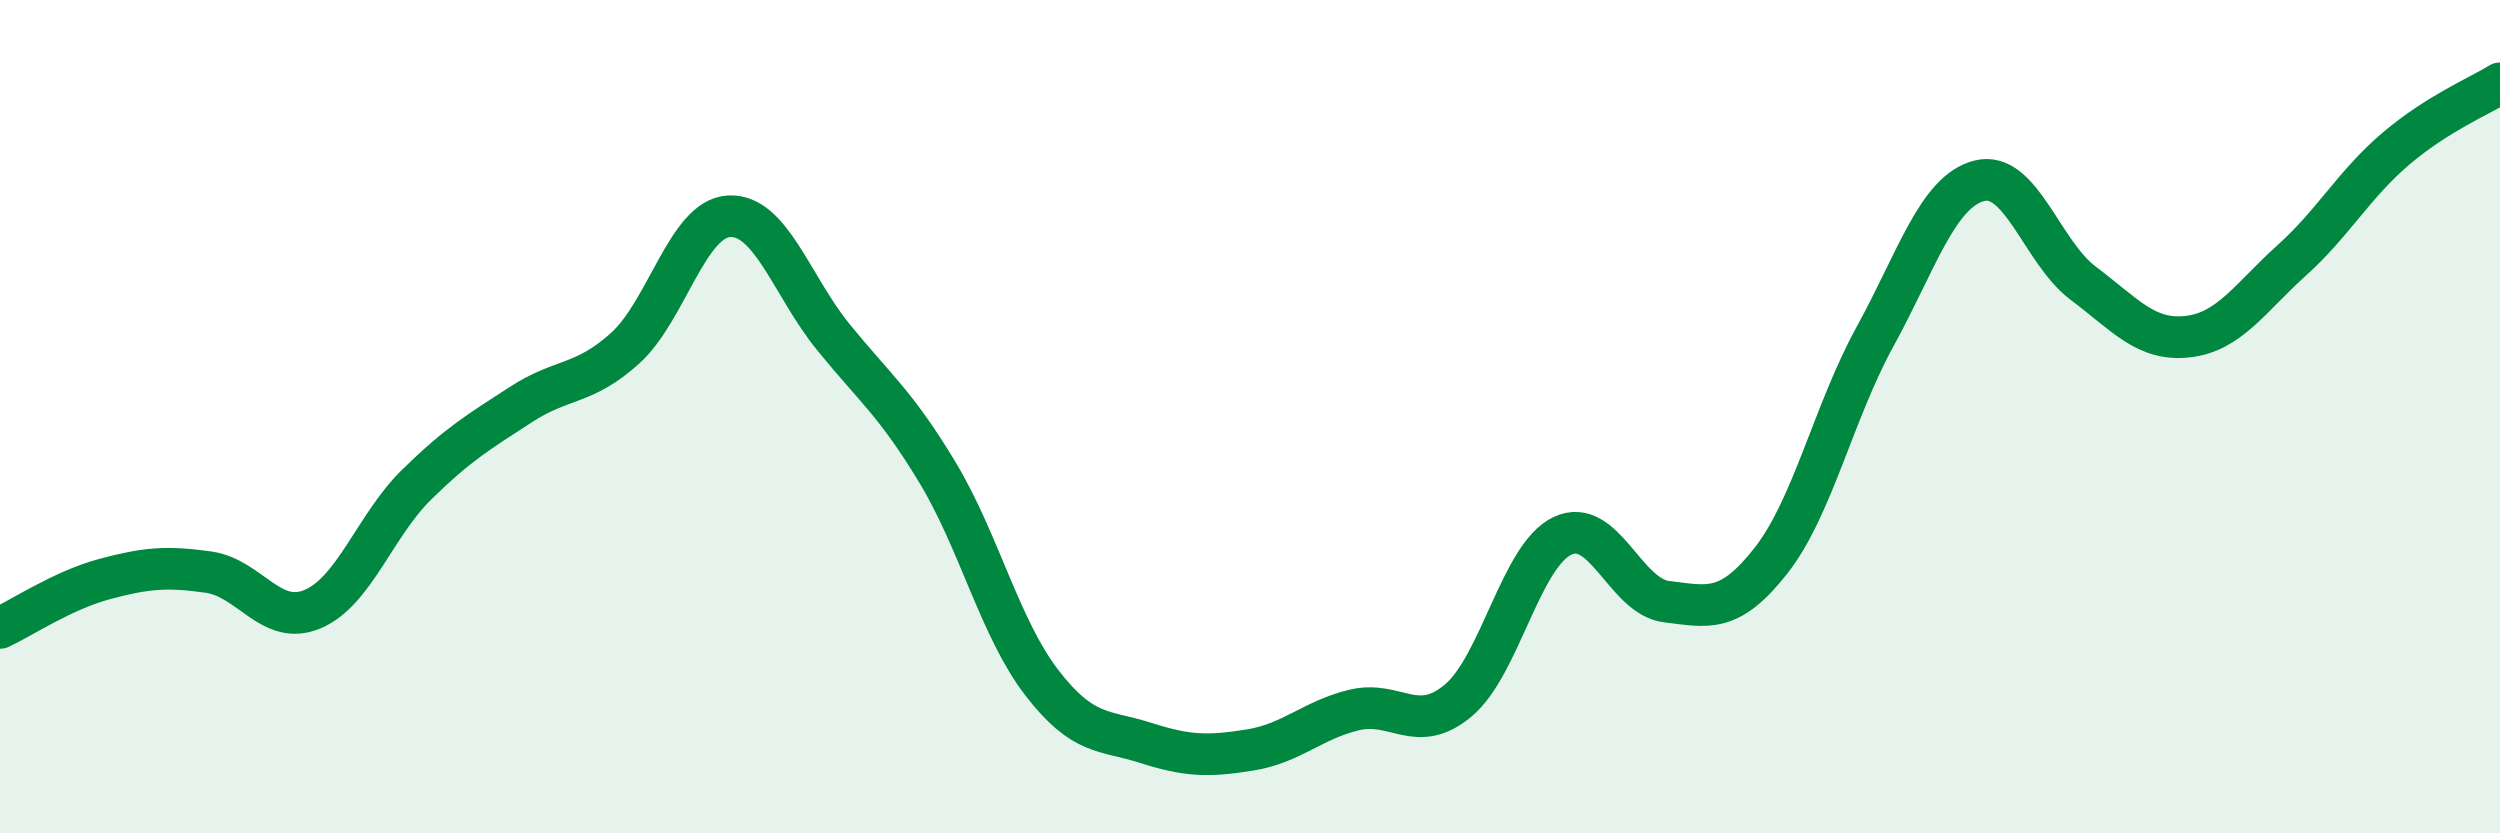
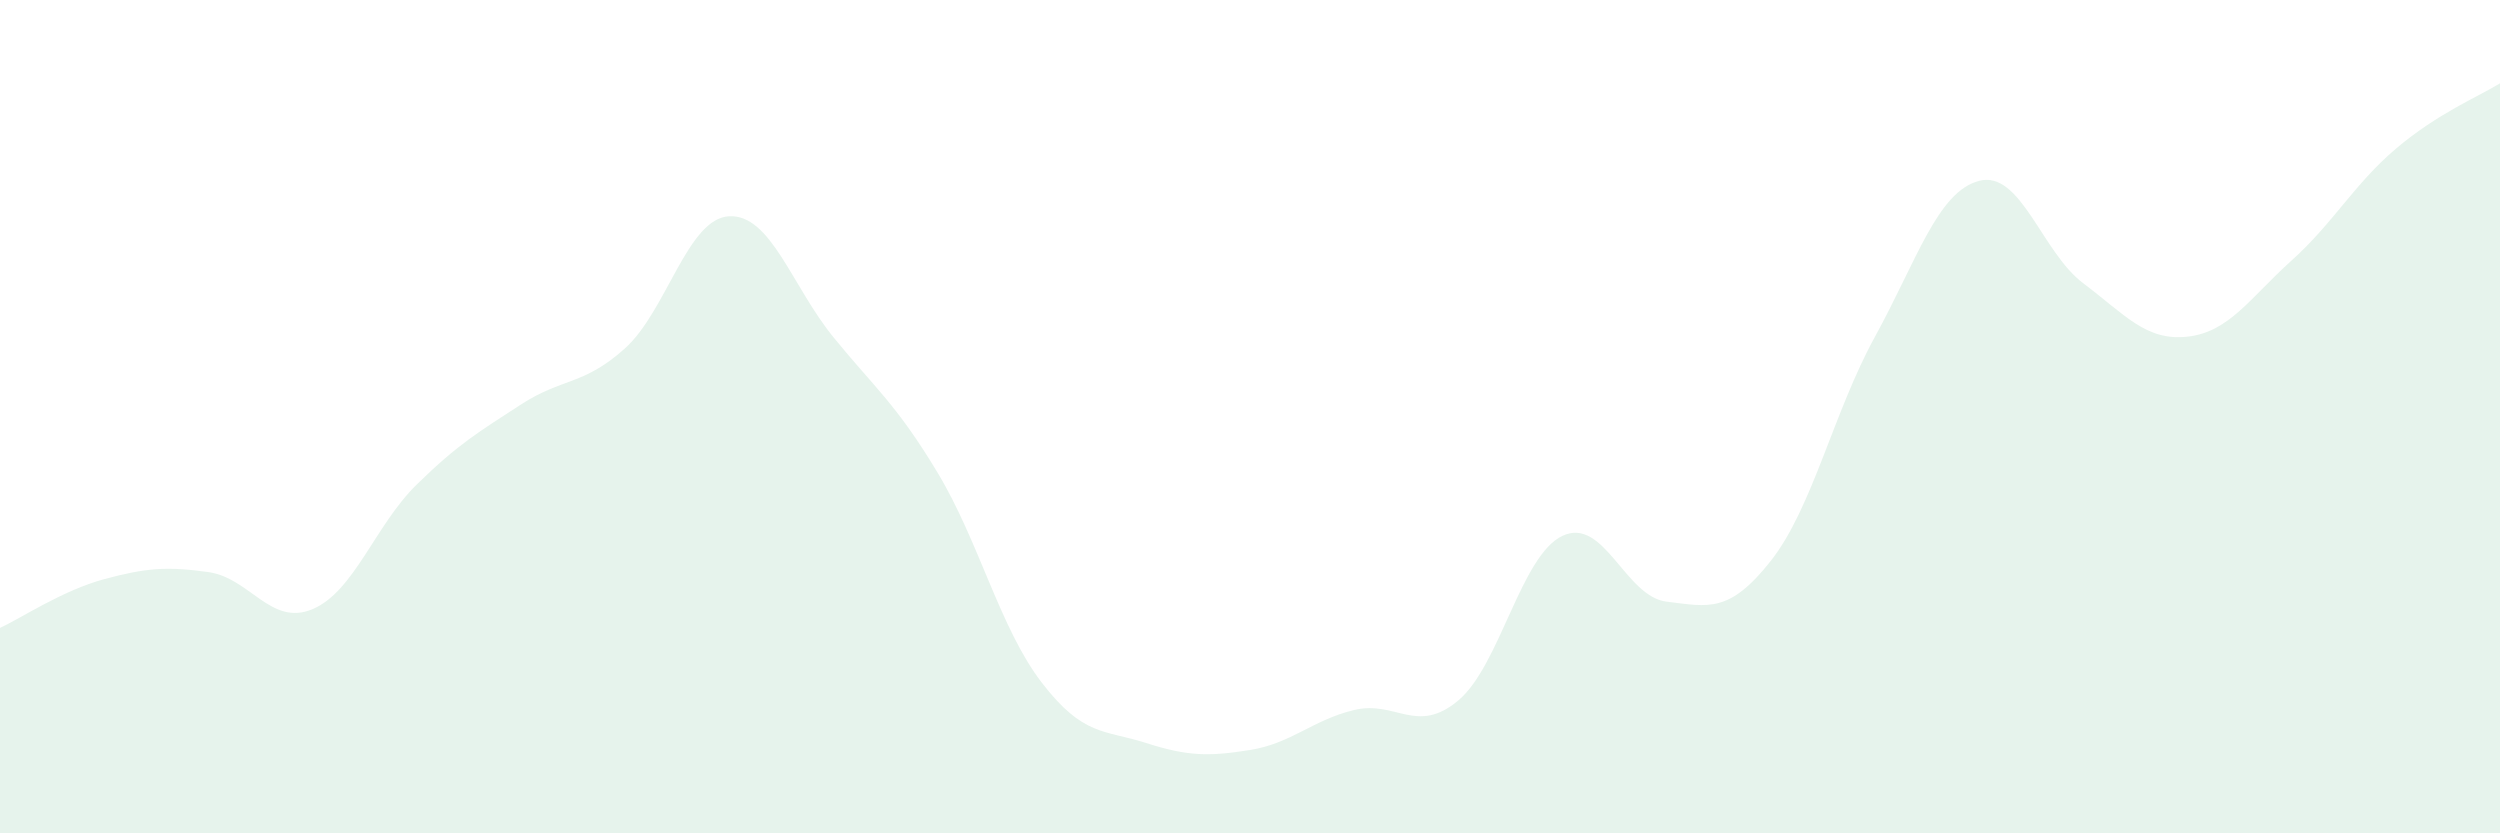
<svg xmlns="http://www.w3.org/2000/svg" width="60" height="20" viewBox="0 0 60 20">
  <path d="M 0,15.07 C 0.5,14.84 1.5,14.17 2.5,13.9 C 3.5,13.63 4,13.59 5,13.73 C 6,13.87 6.5,15.04 7.5,14.62 C 8.5,14.2 9,12.61 10,11.63 C 11,10.65 11.5,10.36 12.5,9.71 C 13.5,9.06 14,9.26 15,8.36 C 16,7.46 16.5,5.24 17.5,5.19 C 18.5,5.14 19,6.86 20,8.09 C 21,9.32 21.5,9.68 22.5,11.34 C 23.5,13 24,15.08 25,16.38 C 26,17.68 26.5,17.51 27.5,17.83 C 28.5,18.15 29,18.16 30,18 C 31,17.84 31.5,17.28 32.5,17.04 C 33.5,16.8 34,17.65 35,16.81 C 36,15.97 36.5,13.33 37.5,12.86 C 38.5,12.39 39,14.32 40,14.44 C 41,14.56 41.5,14.73 42.5,13.46 C 43.5,12.19 44,9.9 45,8.08 C 46,6.26 46.5,4.6 47.5,4.34 C 48.5,4.08 49,6.05 50,6.8 C 51,7.55 51.5,8.19 52.5,8.08 C 53.5,7.97 54,7.15 55,6.25 C 56,5.35 56.5,4.42 57.5,3.57 C 58.5,2.72 59.5,2.31 60,2L60 20L0 20Z" fill="#008740" opacity="0.1" stroke-linecap="round" stroke-linejoin="round" />
-   <path d="M 0,15.07 C 0.5,14.84 1.5,14.17 2.5,13.9 C 3.5,13.63 4,13.59 5,13.73 C 6,13.87 6.5,15.04 7.5,14.62 C 8.5,14.2 9,12.61 10,11.63 C 11,10.65 11.5,10.36 12.5,9.71 C 13.5,9.06 14,9.26 15,8.36 C 16,7.46 16.5,5.24 17.5,5.19 C 18.5,5.14 19,6.86 20,8.09 C 21,9.32 21.5,9.68 22.5,11.34 C 23.5,13 24,15.08 25,16.38 C 26,17.68 26.5,17.51 27.5,17.83 C 28.5,18.15 29,18.16 30,18 C 31,17.84 31.5,17.28 32.5,17.04 C 33.5,16.8 34,17.65 35,16.81 C 36,15.97 36.5,13.33 37.5,12.86 C 38.5,12.39 39,14.32 40,14.44 C 41,14.56 41.5,14.73 42.5,13.46 C 43.5,12.19 44,9.9 45,8.08 C 46,6.26 46.5,4.6 47.5,4.34 C 48.5,4.08 49,6.05 50,6.8 C 51,7.55 51.5,8.19 52.5,8.08 C 53.5,7.97 54,7.15 55,6.25 C 56,5.35 56.5,4.42 57.5,3.57 C 58.5,2.72 59.5,2.31 60,2" stroke="#008740" stroke-width="1" fill="none" stroke-linecap="round" stroke-linejoin="round" />
</svg>